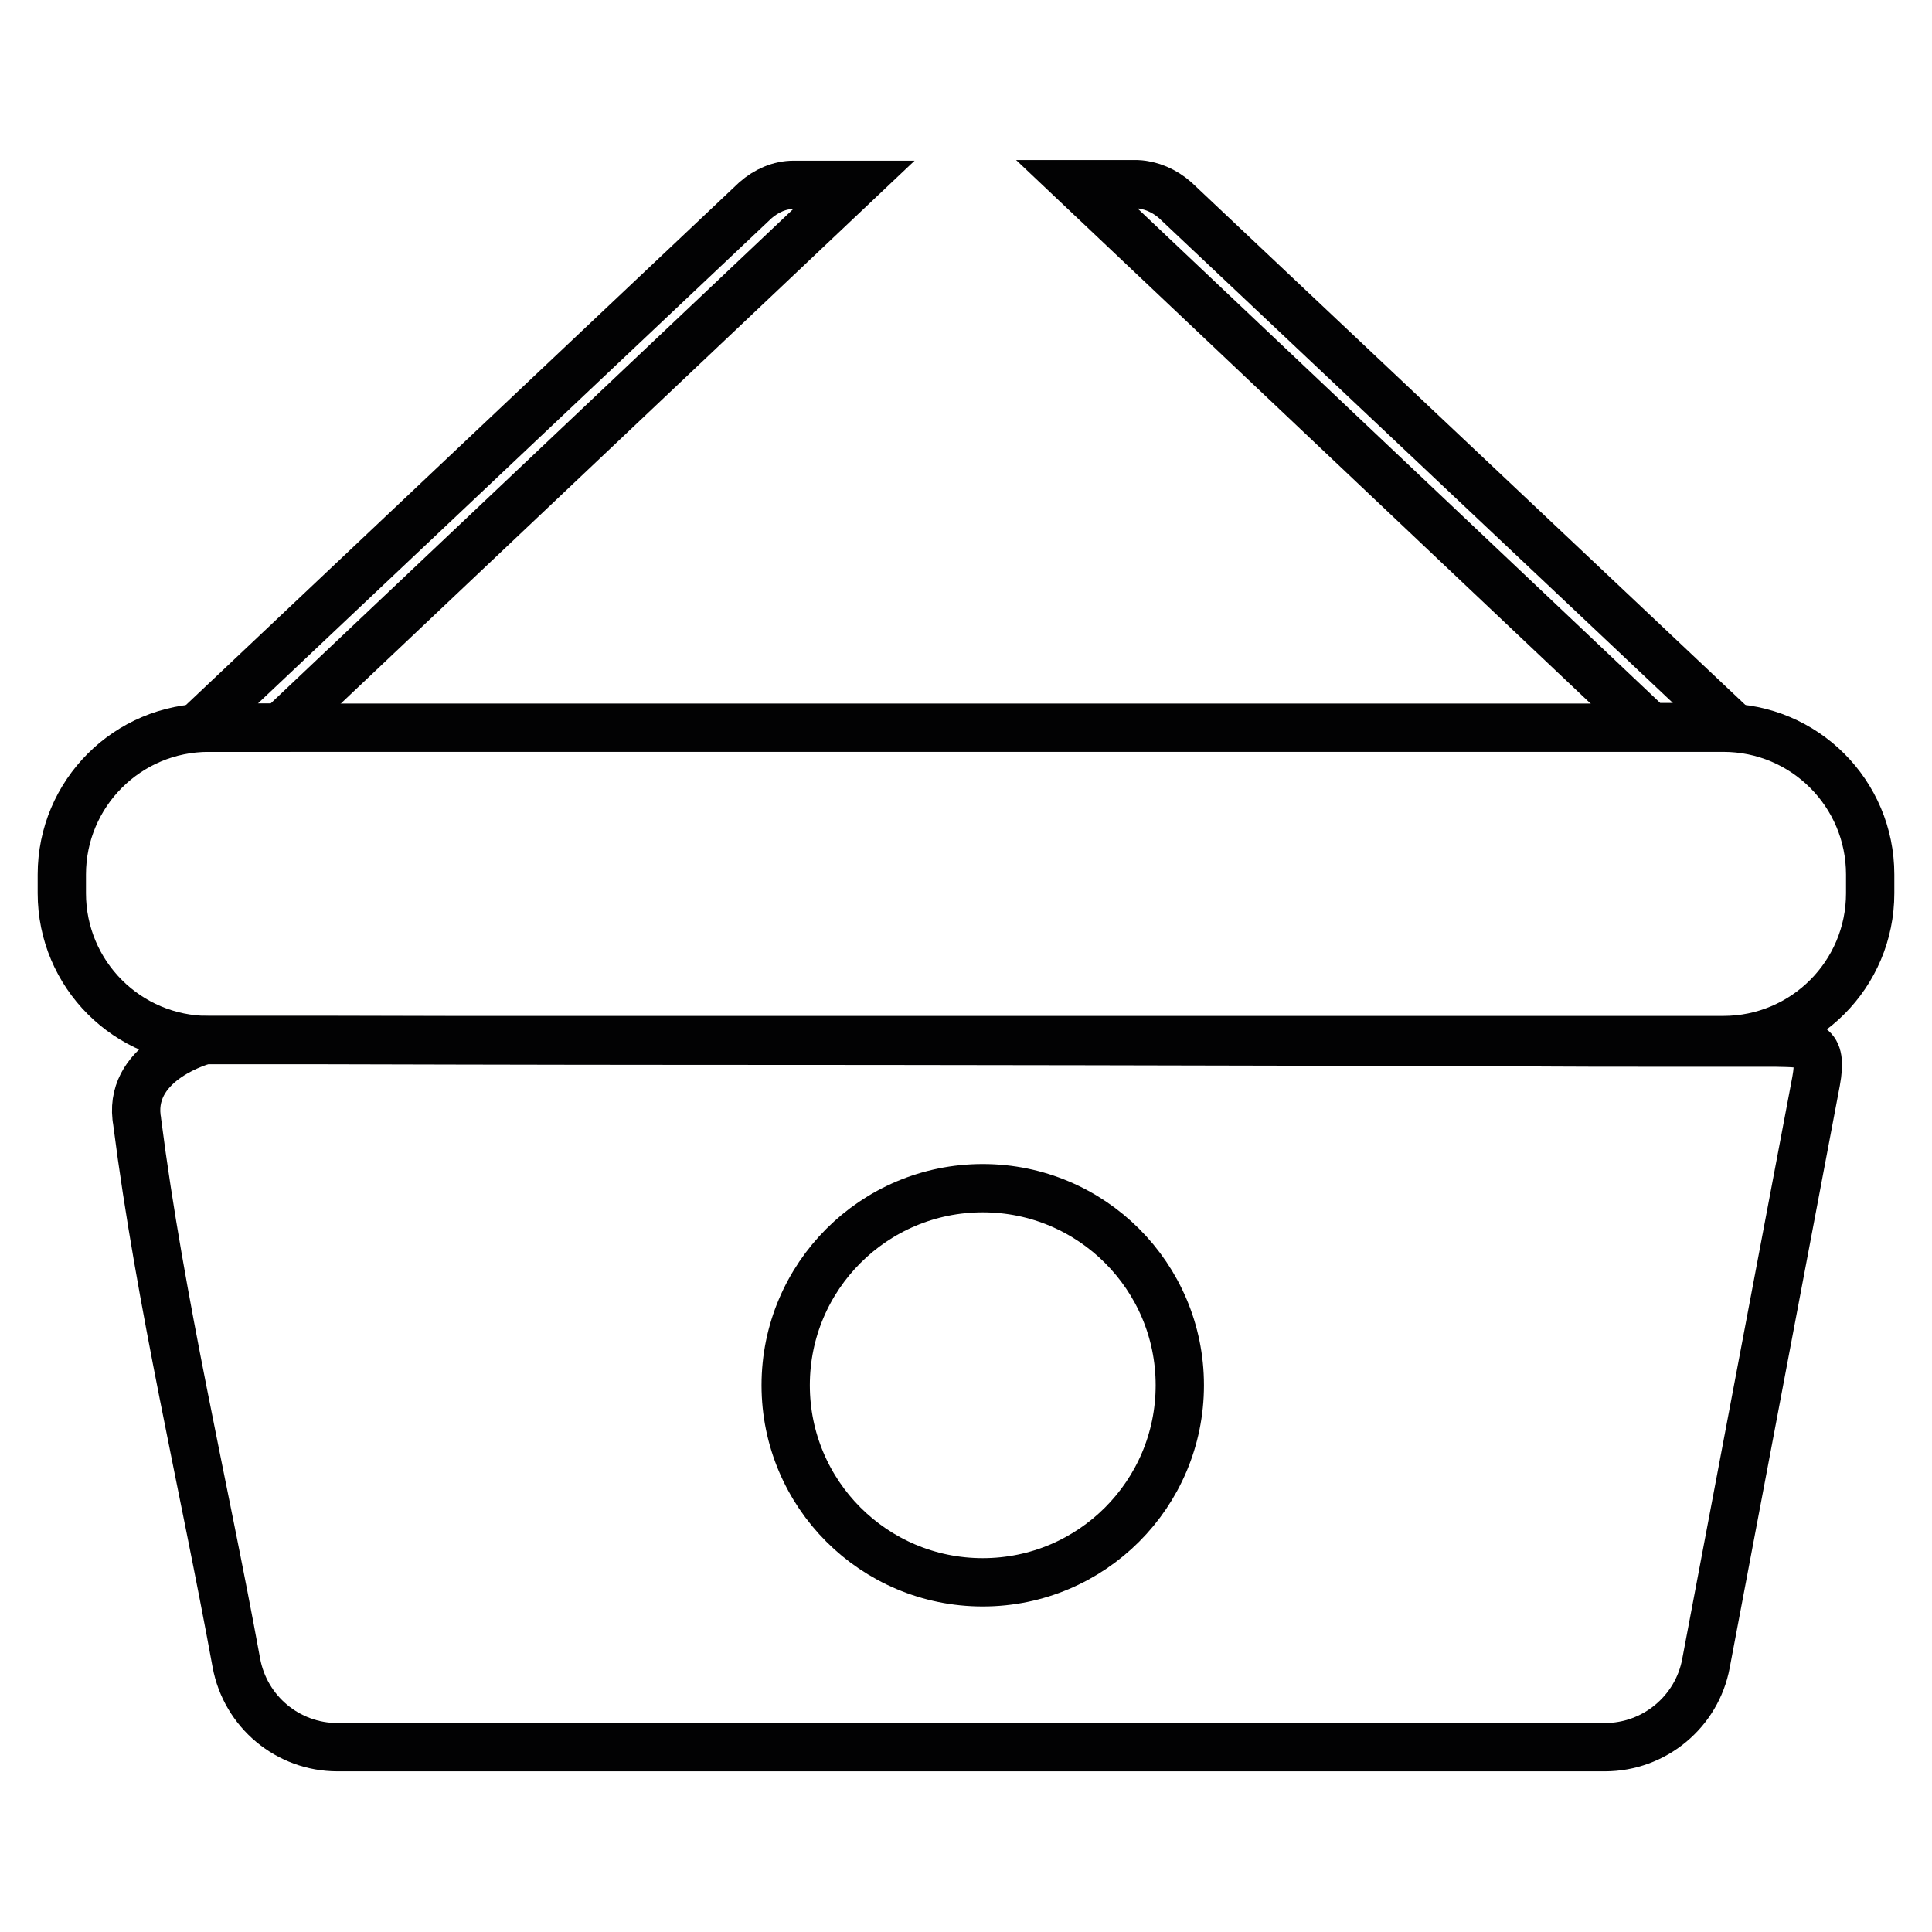
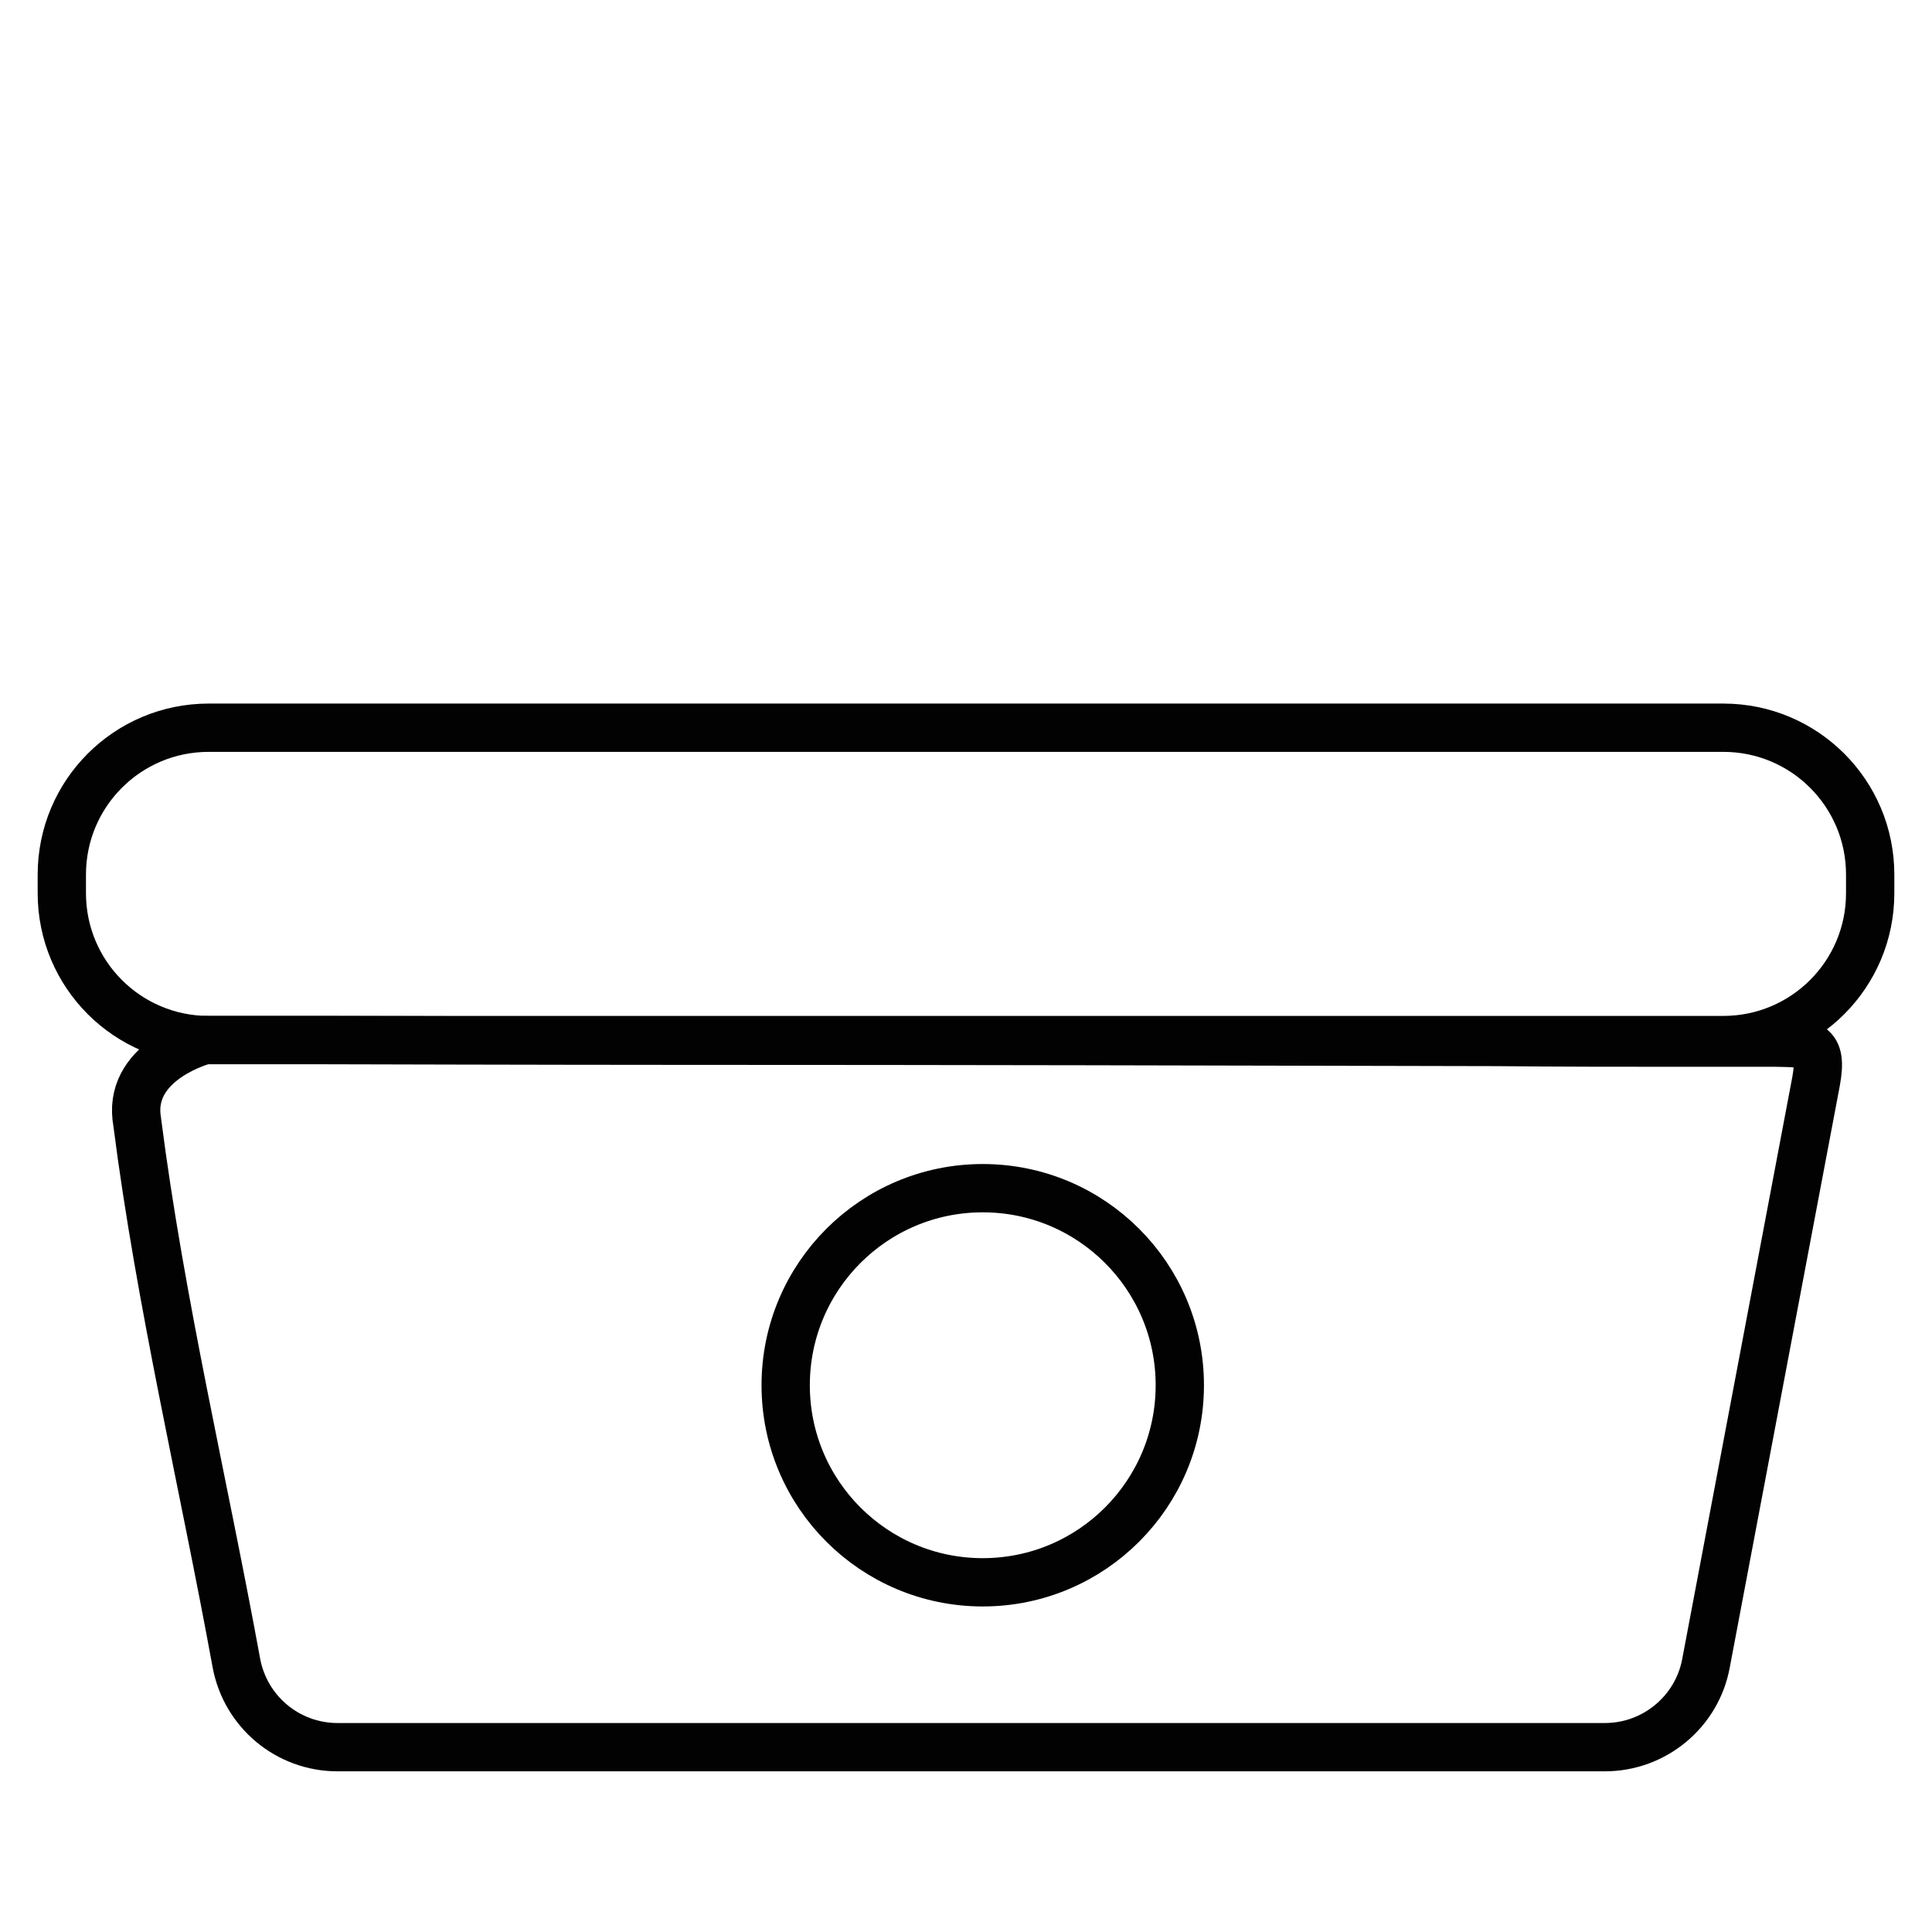
<svg xmlns="http://www.w3.org/2000/svg" version="1.1" id="katman_1" x="0px" y="0px" viewBox="0 0 30 30" style="enable-background:new 0 0 30 30;" xml:space="preserve">
  <style type="text/css">
	.st0{fill:none;stroke:#020203;stroke-width:0.75;stroke-miterlimit:10;}
</style>
  <path class="st0" d="M26.76,16.15H3.24c-1.26,0-2.28-1.02-2.28-2.28v-0.29c0-1.26,1.02-2.28,2.28-2.28h23.52  c1.26,0,2.28,1.02,2.28,2.28v0.29C29.04,15.13,28.02,16.15,26.76,16.15z" />
  <path class="st0" d="M2.12,17.35c0,0.02,0.01,0.04,0.01,0.07c0.36,2.81,1.03,5.61,1.54,8.4c0.14,0.76,0.8,1.31,1.57,1.31h19.68  c0.77,0,1.43-0.55,1.57-1.3l1.71-9.04c0.11-0.6-0.11-0.59-0.62-0.6c-0.48,0-0.96,0-1.44,0c-0.96,0-1.92,0-2.88-0.01  c-4.25-0.01-8.5-0.02-12.75-0.02c-1.83,0-5.49-0.01-5.49-0.01l-1.84,0C3.18,16.15,2.02,16.45,2.12,17.35z" />
  <circle class="st0" cx="15.26" cy="21.51" r="3.06" />
-   <path class="st0" d="M11.73,3.11L3.06,11.3h1.29l8.91-8.43h-0.94C12.11,2.87,11.9,2.96,11.73,3.11z" />
-   <path class="st0" d="M18.25,3.11l8.67,8.18h-1.29l-8.91-8.43h0.94C17.87,2.87,18.08,2.96,18.25,3.11z" />
</svg>